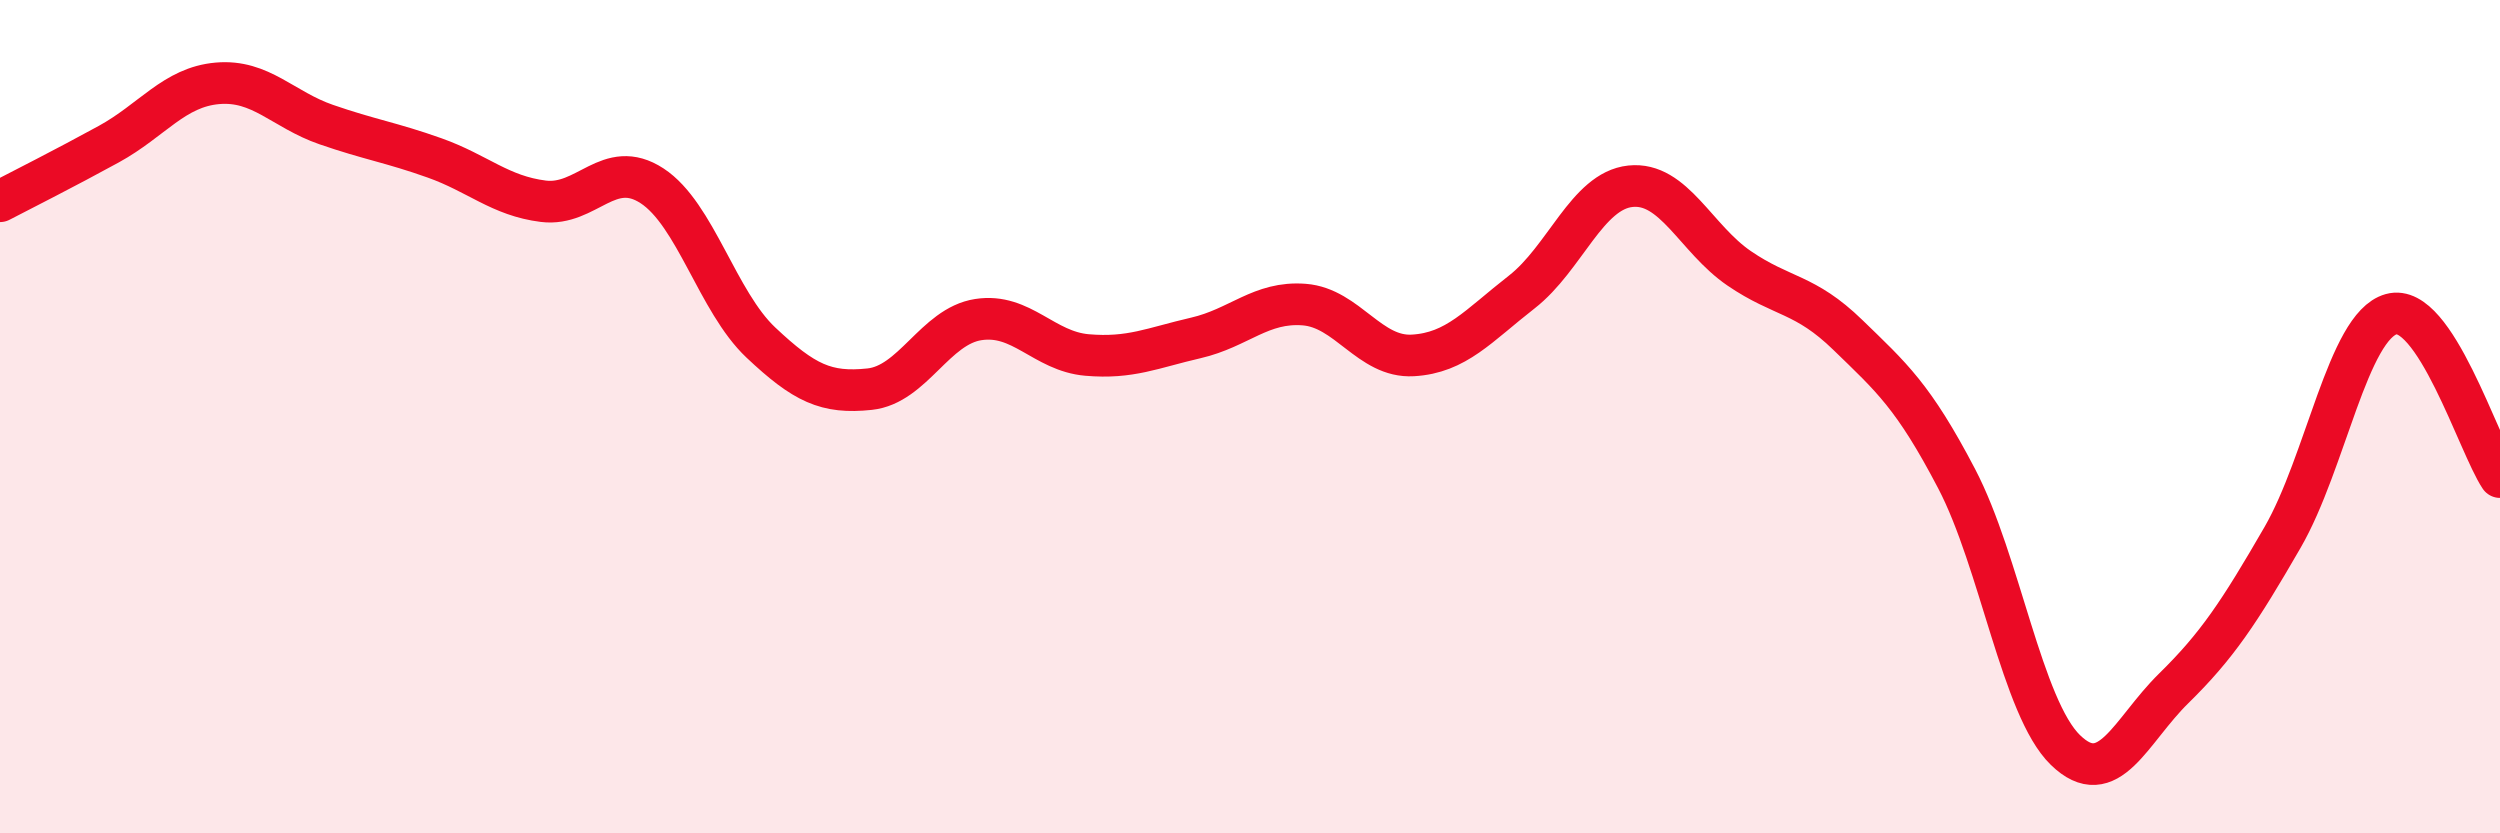
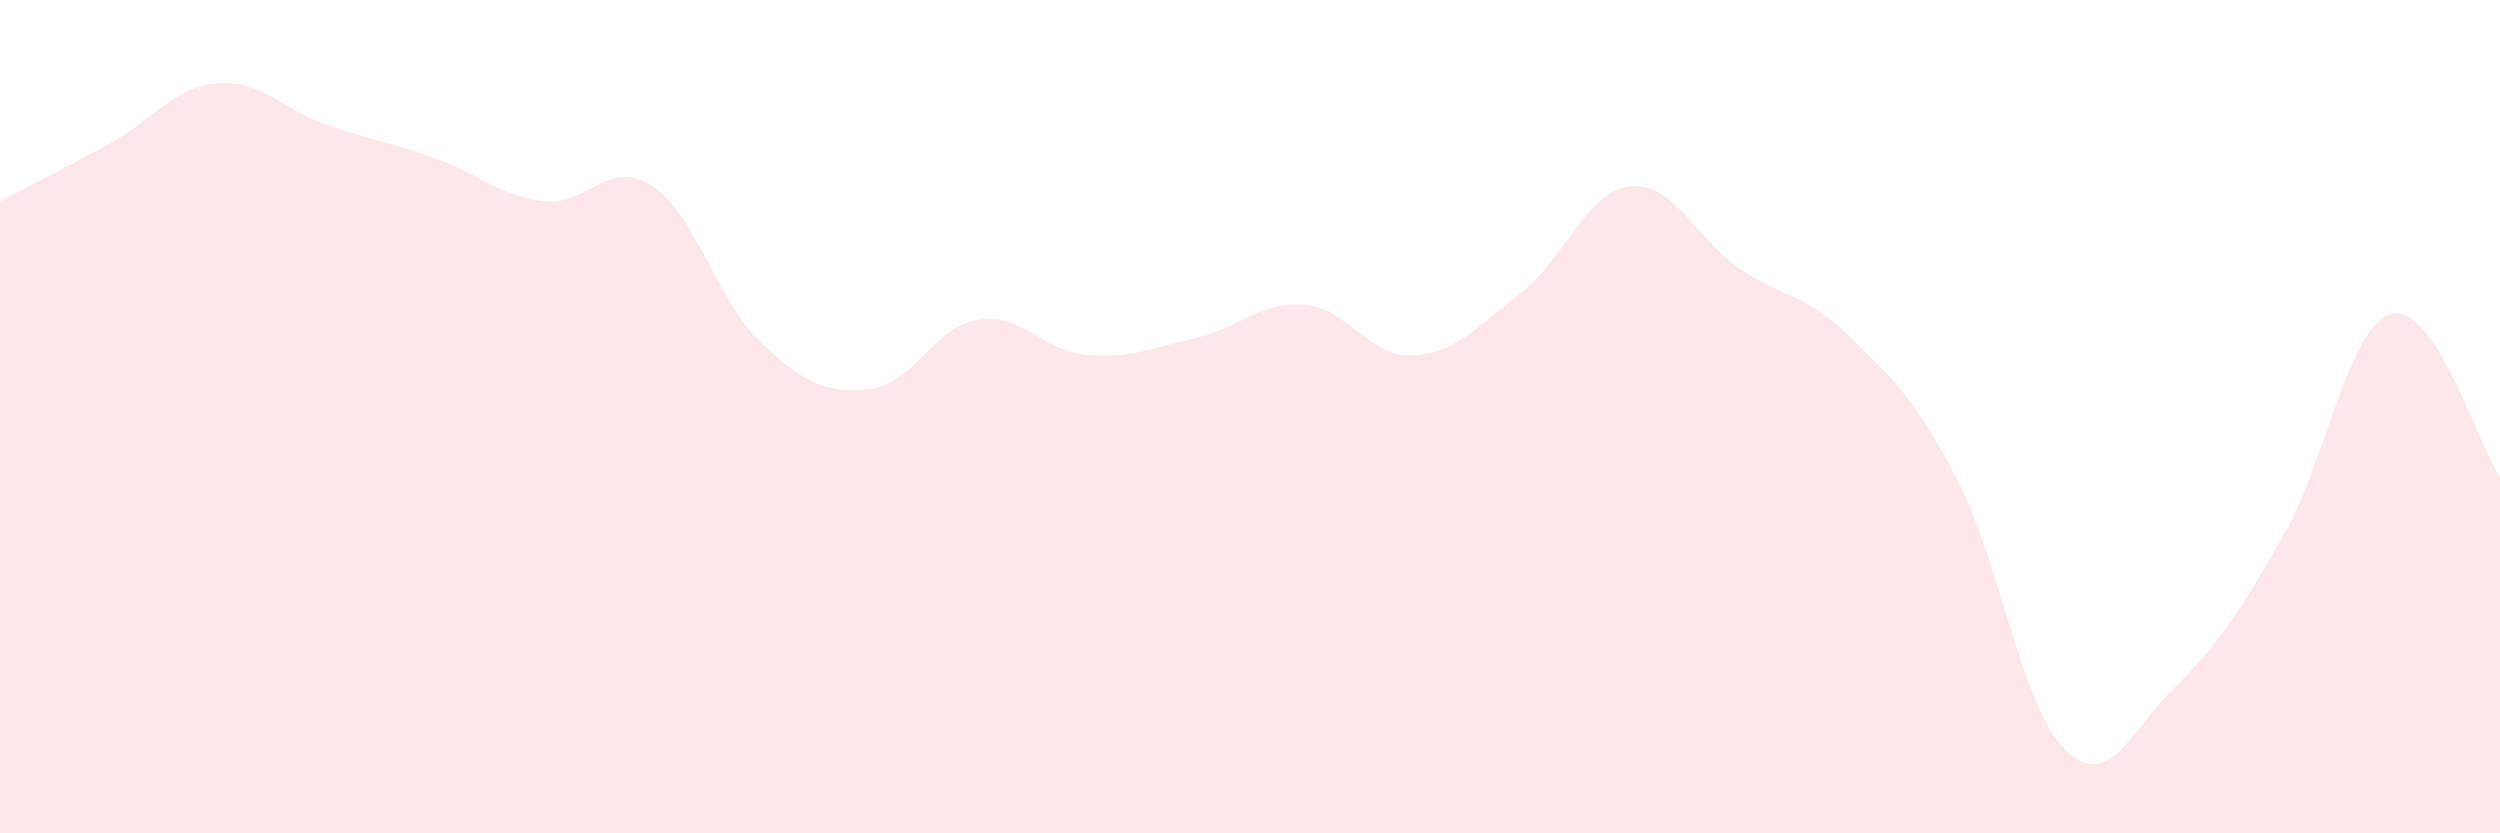
<svg xmlns="http://www.w3.org/2000/svg" width="60" height="20" viewBox="0 0 60 20">
  <path d="M 0,4.83 C 0.52,4.56 1.57,4.03 2.61,3.46 C 3.65,2.89 4.18,2.09 5.22,2 C 6.26,1.91 6.79,2.63 7.83,2.99 C 8.87,3.35 9.39,3.42 10.43,3.79 C 11.47,4.16 12,4.7 13.04,4.83 C 14.08,4.96 14.61,3.78 15.65,4.46 C 16.69,5.14 17.22,7.24 18.26,8.22 C 19.3,9.2 19.83,9.45 20.87,9.34 C 21.91,9.23 22.44,7.83 23.48,7.67 C 24.52,7.51 25.05,8.43 26.09,8.52 C 27.13,8.61 27.66,8.35 28.7,8.11 C 29.74,7.87 30.26,7.23 31.3,7.31 C 32.34,7.39 32.87,8.59 33.91,8.53 C 34.95,8.47 35.48,7.82 36.52,7.01 C 37.56,6.2 38.09,4.58 39.13,4.47 C 40.17,4.36 40.7,5.73 41.74,6.44 C 42.78,7.15 43.31,7.03 44.35,8.04 C 45.39,9.05 45.92,9.5 46.96,11.49 C 48,13.48 48.53,16.99 49.57,18 C 50.61,19.01 51.13,17.54 52.17,16.52 C 53.21,15.5 53.74,14.7 54.78,12.9 C 55.82,11.1 56.35,7.83 57.39,7.54 C 58.43,7.25 59.48,10.67 60,11.45L60 20L0 20Z" fill="#EB0A25" opacity="0.1" stroke-linecap="round" stroke-linejoin="round" />
-   <path d="M 0,4.83 C 0.52,4.56 1.57,4.03 2.61,3.46 C 3.65,2.89 4.18,2.09 5.22,2 C 6.26,1.91 6.79,2.63 7.83,2.99 C 8.87,3.35 9.39,3.42 10.43,3.79 C 11.47,4.16 12,4.7 13.04,4.83 C 14.08,4.96 14.61,3.78 15.65,4.46 C 16.69,5.14 17.22,7.24 18.26,8.22 C 19.3,9.2 19.83,9.45 20.87,9.34 C 21.91,9.23 22.44,7.83 23.48,7.67 C 24.52,7.51 25.05,8.43 26.09,8.52 C 27.13,8.61 27.66,8.35 28.7,8.11 C 29.74,7.87 30.26,7.23 31.3,7.31 C 32.34,7.39 32.87,8.59 33.91,8.53 C 34.95,8.47 35.48,7.82 36.52,7.01 C 37.56,6.2 38.09,4.58 39.13,4.47 C 40.17,4.36 40.7,5.73 41.74,6.44 C 42.78,7.15 43.31,7.03 44.35,8.04 C 45.39,9.05 45.92,9.5 46.96,11.49 C 48,13.48 48.53,16.99 49.57,18 C 50.61,19.01 51.13,17.54 52.17,16.52 C 53.21,15.5 53.74,14.7 54.78,12.9 C 55.82,11.1 56.35,7.83 57.39,7.54 C 58.43,7.25 59.48,10.67 60,11.45" stroke="#EB0A25" stroke-width="1" fill="none" stroke-linecap="round" stroke-linejoin="round" />
</svg>